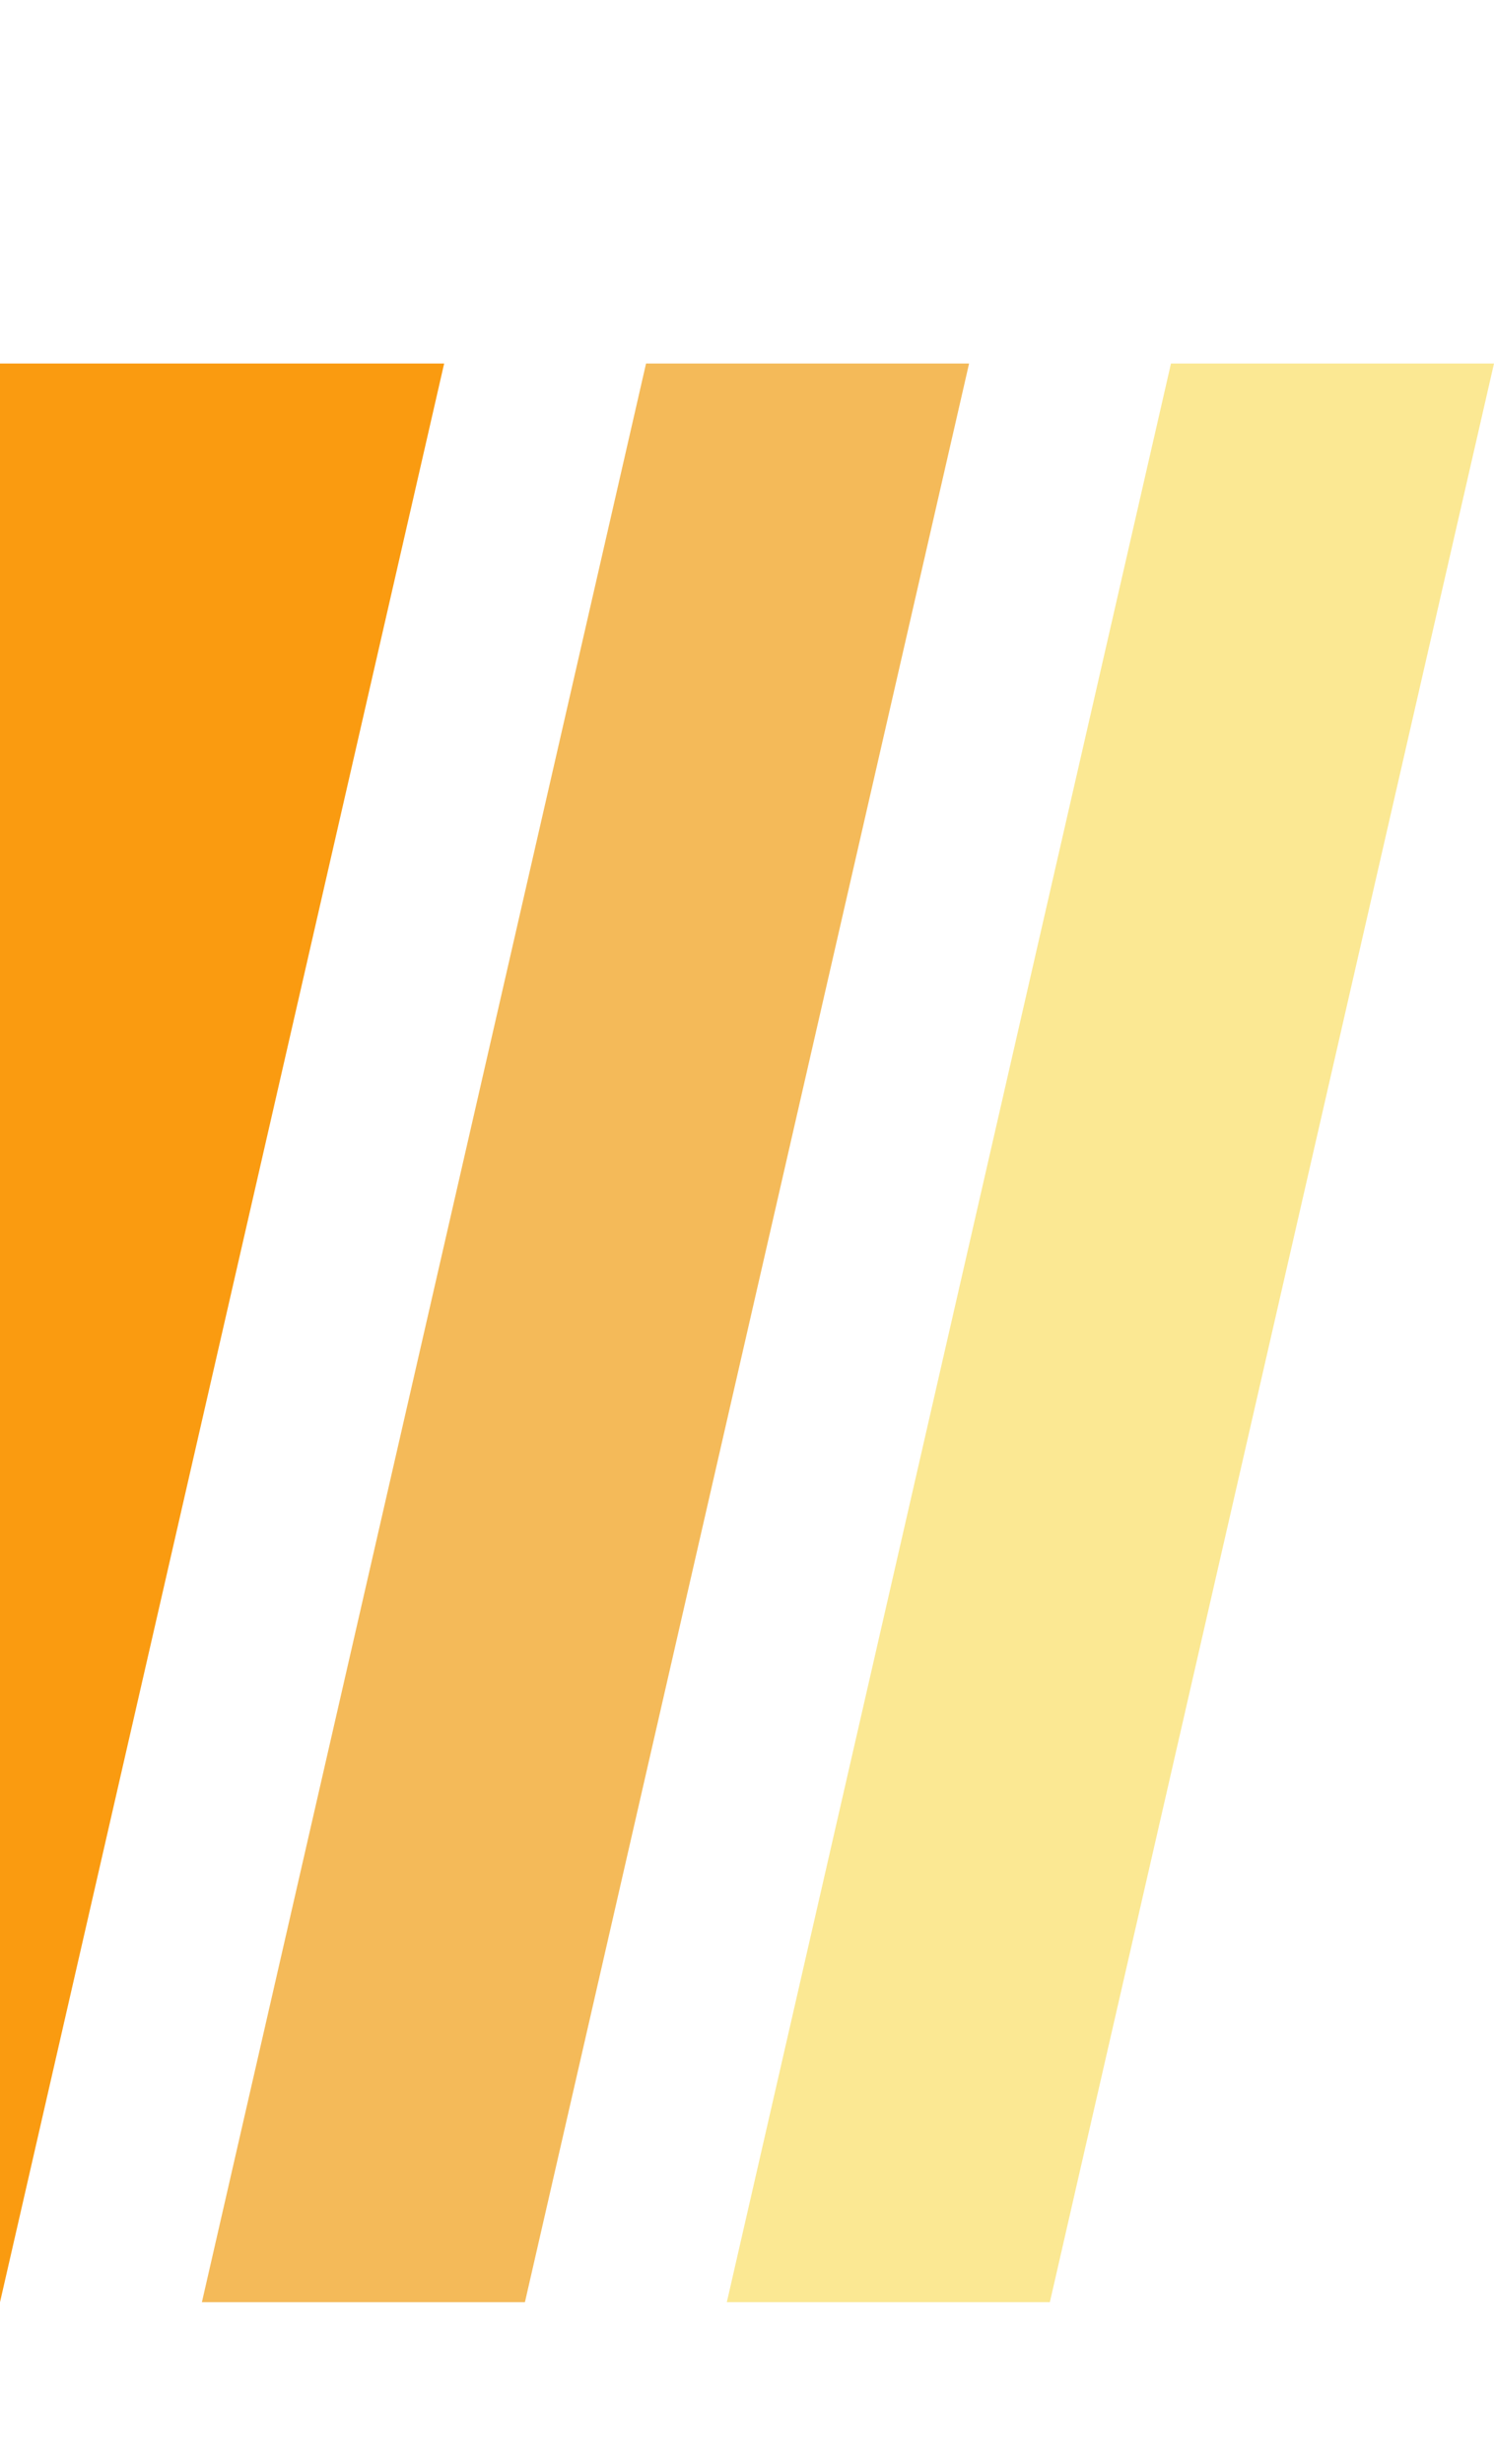
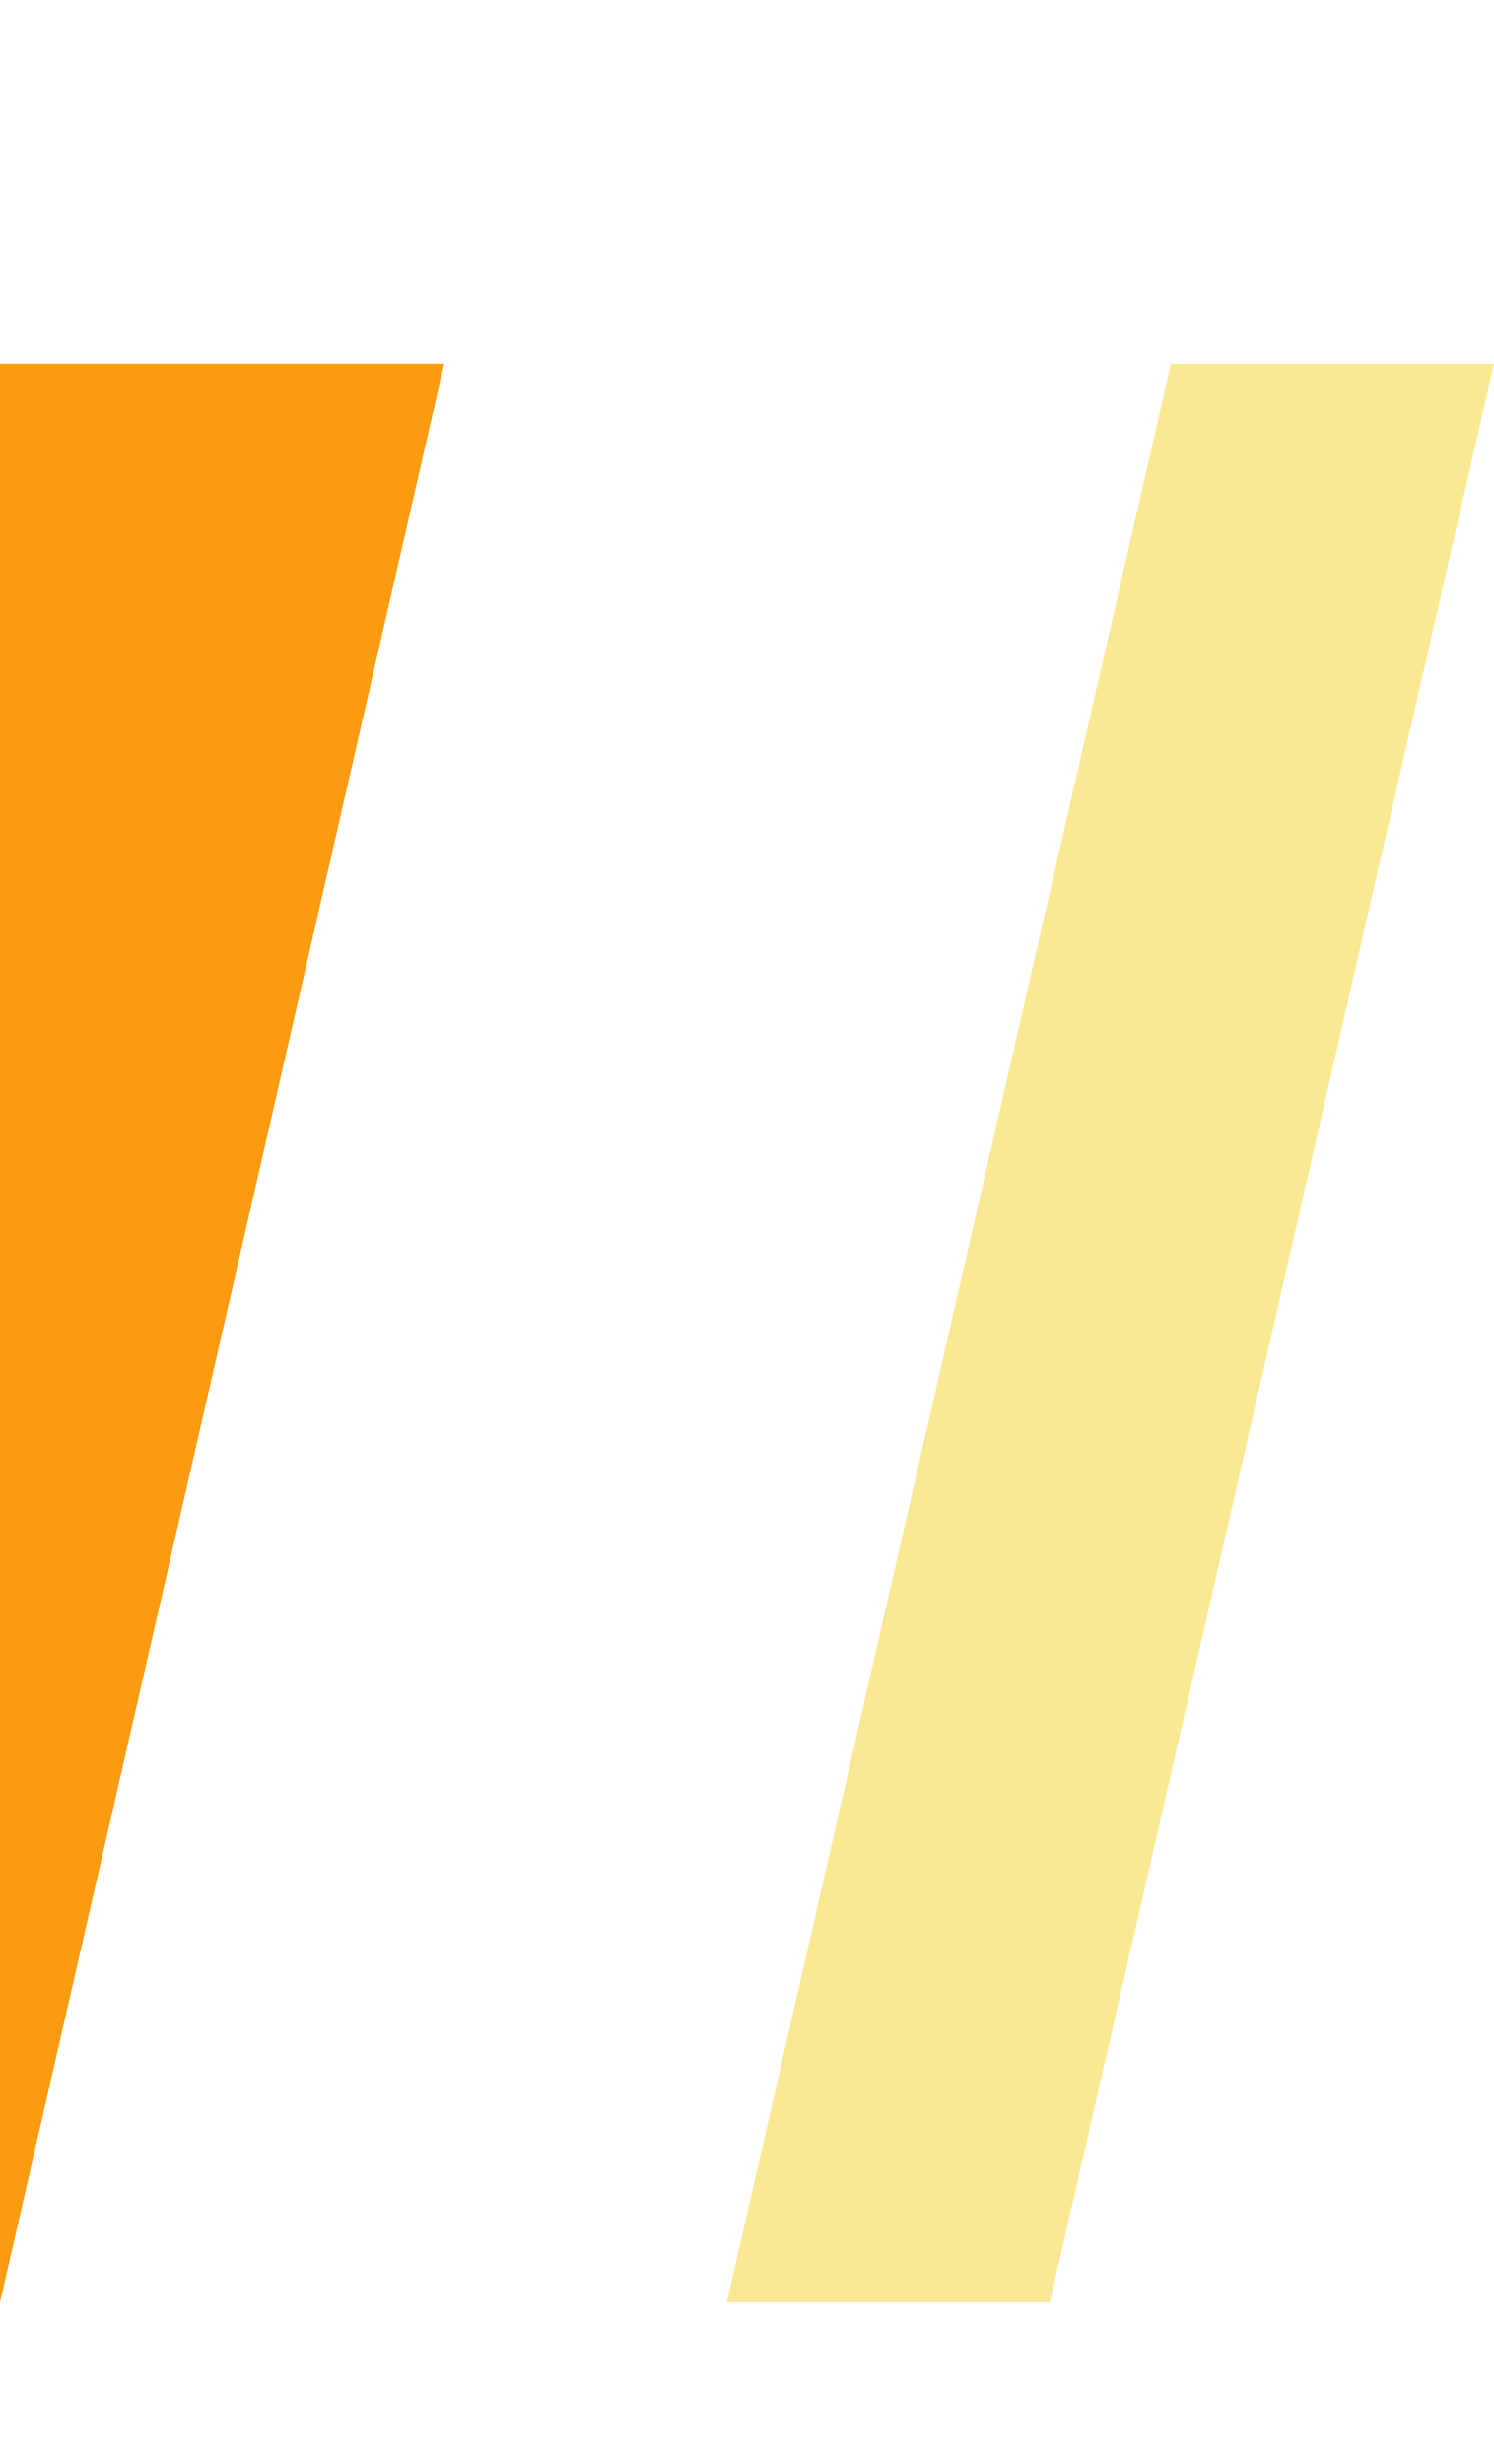
<svg xmlns="http://www.w3.org/2000/svg" width="37" height="61" viewBox="0 0 37 61" fill="none">
  <path d="M0 9L11 9L0 57V9Z" fill="#FA9B10" />
-   <path d="M16 9H24L13 57H5L16 9Z" fill="#F4BA59" />
  <path d="M29 9H37L26 57H18L29 9Z" fill="#FBE893" />
</svg>